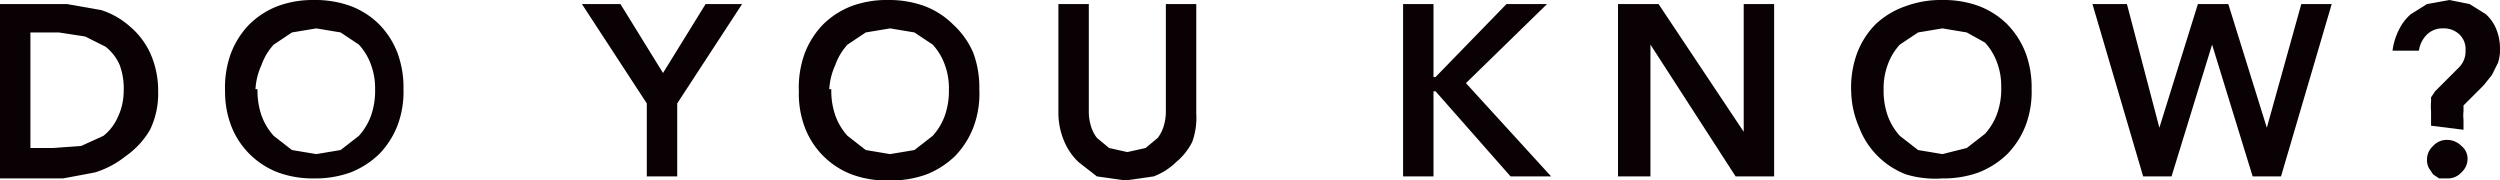
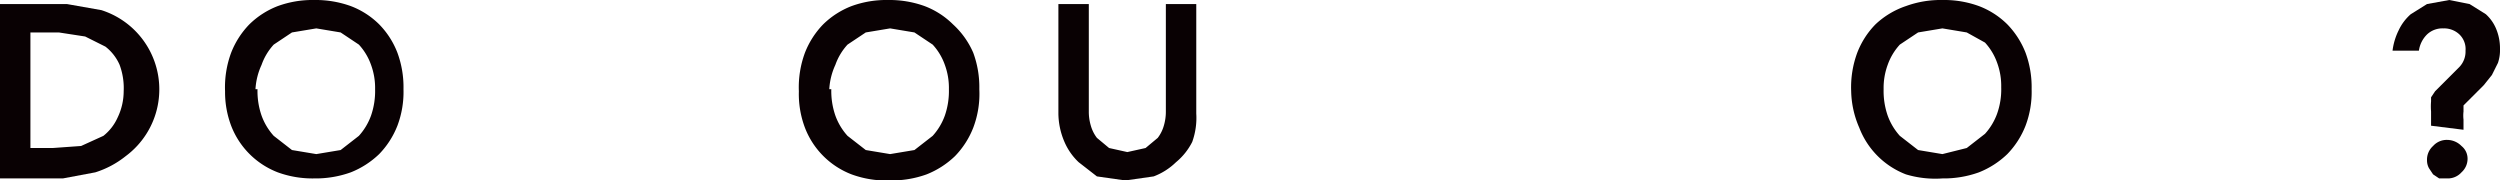
<svg xmlns="http://www.w3.org/2000/svg" viewBox="0 0 123.3 8.9">
  <title>text02</title>
  <g id="Layer_2" data-name="Layer 2">
    <g id="Layer_1-2" data-name="Layer 1">
-       <path d="M0,.2H3.3L5,.5a3.9,3.9,0,0,1,1.4.8,3.8,3.8,0,0,1,1,1.3,4.5,4.5,0,0,1,.4,1.9,4.1,4.1,0,0,1-.4,1.9A4.1,4.1,0,0,1,6.2,7.7a4.6,4.6,0,0,1-1.5.8l-1.6.3H0ZM2.6,7.3,4,7.2l1.1-.5a2.4,2.4,0,0,0,.7-.9,3,3,0,0,0,.3-1.3,3.3,3.3,0,0,0-.2-1.3,2.3,2.3,0,0,0-.7-.9l-1-.5L2.9,1.6H1.5V7.3Z" fill="#090103" />
+       <path d="M0,.2H3.3L5,.5A4.1,4.1,0,0,1,6.2,7.7a4.6,4.6,0,0,1-1.5.8l-1.6.3H0ZM2.6,7.3,4,7.2l1.1-.5a2.4,2.4,0,0,0,.7-.9,3,3,0,0,0,.3-1.3,3.3,3.3,0,0,0-.2-1.3,2.3,2.3,0,0,0-.7-.9l-1-.5L2.9,1.6H1.5V7.3Z" fill="#090103" />
      <path d="M11.1,4.5a4.9,4.9,0,0,1,.3-1.9,4.2,4.2,0,0,1,.9-1.4A4.1,4.1,0,0,1,13.7.3,5,5,0,0,1,15.5,0a5.1,5.1,0,0,1,1.8.3,4,4,0,0,1,1.4.9,4.1,4.1,0,0,1,.9,1.4,4.9,4.9,0,0,1,.3,1.8,4.7,4.7,0,0,1-.3,1.8,4.2,4.2,0,0,1-.9,1.4,4.3,4.3,0,0,1-1.4.9,5.1,5.1,0,0,1-1.8.3,5,5,0,0,1-1.8-.3,4,4,0,0,1-2.3-2.3A4.7,4.7,0,0,1,11.1,4.5Zm1.6-.1a3.7,3.7,0,0,0,.2,1.3,3,3,0,0,0,.6,1l.9.7,1.2.2,1.2-.2.9-.7a3,3,0,0,0,.6-1,3.7,3.7,0,0,0,.2-1.3,3.3,3.3,0,0,0-.2-1.2,2.9,2.9,0,0,0-.6-1l-.9-.6-1.2-.2-1.2.2-.9.6a2.9,2.9,0,0,0-.6,1A3.3,3.3,0,0,0,12.6,4.4Z" fill="#090103" />
-       <path d="M31.9,5.1,28.7.2h1.9l2.1,3.4L34.8.2h1.8L33.4,5.1V8.7H31.9Z" fill="#090103" />
      <path d="M39.4,4.5a4.9,4.9,0,0,1,.3-1.9,4.2,4.2,0,0,1,.9-1.4A4.1,4.1,0,0,1,42,.3,5,5,0,0,1,43.8,0a5.1,5.1,0,0,1,1.8.3,4,4,0,0,1,1.4.9A4.1,4.1,0,0,1,48,2.6a4.9,4.9,0,0,1,.3,1.8A4.7,4.7,0,0,1,48,6.3a4.2,4.2,0,0,1-.9,1.4,4.3,4.3,0,0,1-1.4.9,5.1,5.1,0,0,1-1.8.3A5,5,0,0,1,42,8.6a4,4,0,0,1-2.3-2.3A4.7,4.7,0,0,1,39.4,4.5Zm1.6-.1a3.7,3.7,0,0,0,.2,1.3,3,3,0,0,0,.6,1l.9.7,1.2.2,1.2-.2.9-.7a3,3,0,0,0,.6-1,3.7,3.7,0,0,0,.2-1.3,3.3,3.3,0,0,0-.2-1.2,2.9,2.9,0,0,0-.6-1l-.9-.6-1.2-.2-1.2.2-.9.6a2.9,2.9,0,0,0-.6,1A3.3,3.3,0,0,0,40.9,4.4Z" fill="#090103" />
      <path d="M59,5.6A3.5,3.5,0,0,1,58.8,7,3.1,3.1,0,0,1,58,8a3.2,3.2,0,0,1-1.1.7l-1.4.2-1.4-.2L53.2,8a3,3,0,0,1-.7-1,3.6,3.6,0,0,1-.3-1.4V.2h1.5V5.5a2.4,2.4,0,0,0,.1.7,1.8,1.8,0,0,0,.3.6l.6.5.9.2.9-.2.6-.5a1.8,1.8,0,0,0,.3-.6,2.4,2.4,0,0,0,.1-.7V.2H59Z" fill="#090103" />
-       <path d="M69.2.2h1.5V3.8h.1L74.3.2h2l-4,3.9,4.2,4.6H74.5L70.8,4.5h-.1V8.7H69.2Z" fill="#090103" />
-       <path d="M79.8.2h2L86,6.5h0V.2h1.5V8.7H85.6L81.4,2.2h0V8.7H79.8Z" fill="#090103" />
      <path d="M91.3,4.5a4.9,4.9,0,0,1,.3-1.9,4.1,4.1,0,0,1,.9-1.4A4.1,4.1,0,0,1,94,.3,5,5,0,0,1,95.8,0a5,5,0,0,1,1.8.3,4,4,0,0,1,1.4.9,4.2,4.2,0,0,1,.9,1.4,4.9,4.9,0,0,1,.3,1.8,4.7,4.7,0,0,1-.3,1.8,4.2,4.2,0,0,1-.9,1.4,4.3,4.3,0,0,1-1.4.9,5.1,5.1,0,0,1-1.8.3A5,5,0,0,1,94,8.6a4,4,0,0,1-2.3-2.3A4.7,4.7,0,0,1,91.3,4.5Zm1.6-.1a3.7,3.7,0,0,0,.2,1.3,3,3,0,0,0,.6,1l.9.7,1.2.2L97,7.3l.9-.7a3,3,0,0,0,.6-1,3.6,3.6,0,0,0,.2-1.3,3.3,3.3,0,0,0-.2-1.2,2.9,2.9,0,0,0-.6-1L97,1.6l-1.2-.2-1.2.2-.9.6a2.9,2.9,0,0,0-.6,1A3.3,3.3,0,0,0,92.9,4.4Z" fill="#090103" />
-       <path d="M103.2.2h1.7l1.6,6.1h0L108.4.2h1.5l1.9,6.1h0L113.5.2H115l-2.5,8.5h-1.4l-2-6.5h0l-2,6.5h-1.4Z" fill="#090103" />
      <path d="M119.9,6.2V5.5a3,3,0,0,1,0-.5V4.8l.2-.3.3-.3.9-.9a1.1,1.1,0,0,0,.3-.8,1,1,0,0,0-.3-.8,1.1,1.1,0,0,0-.8-.3,1.1,1.1,0,0,0-.8.3,1.4,1.4,0,0,0-.4.8H118a3.1,3.1,0,0,1,.3-1,2.4,2.4,0,0,1,.6-.8l.8-.5,1.1-.2,1,.2.8.5a2,2,0,0,1,.5.7,2.5,2.5,0,0,1,.2,1,2,2,0,0,1-.1.7l-.3.6-.4.5-.5.5-.3.3-.2.2v.3a1.8,1.8,0,0,0,0,.4v.5Zm-.2,1.7a.9.9,0,0,1,.3-.7.9.9,0,0,1,.7-.3,1,1,0,0,1,.7.3.8.8,0,0,1,.3.6.9.9,0,0,1-.3.7.9.9,0,0,1-.7.3h-.4l-.3-.2-.2-.3A.8.8,0,0,1,119.7,7.9Z" fill="#090103" />
    </g>
  </g>
</svg>